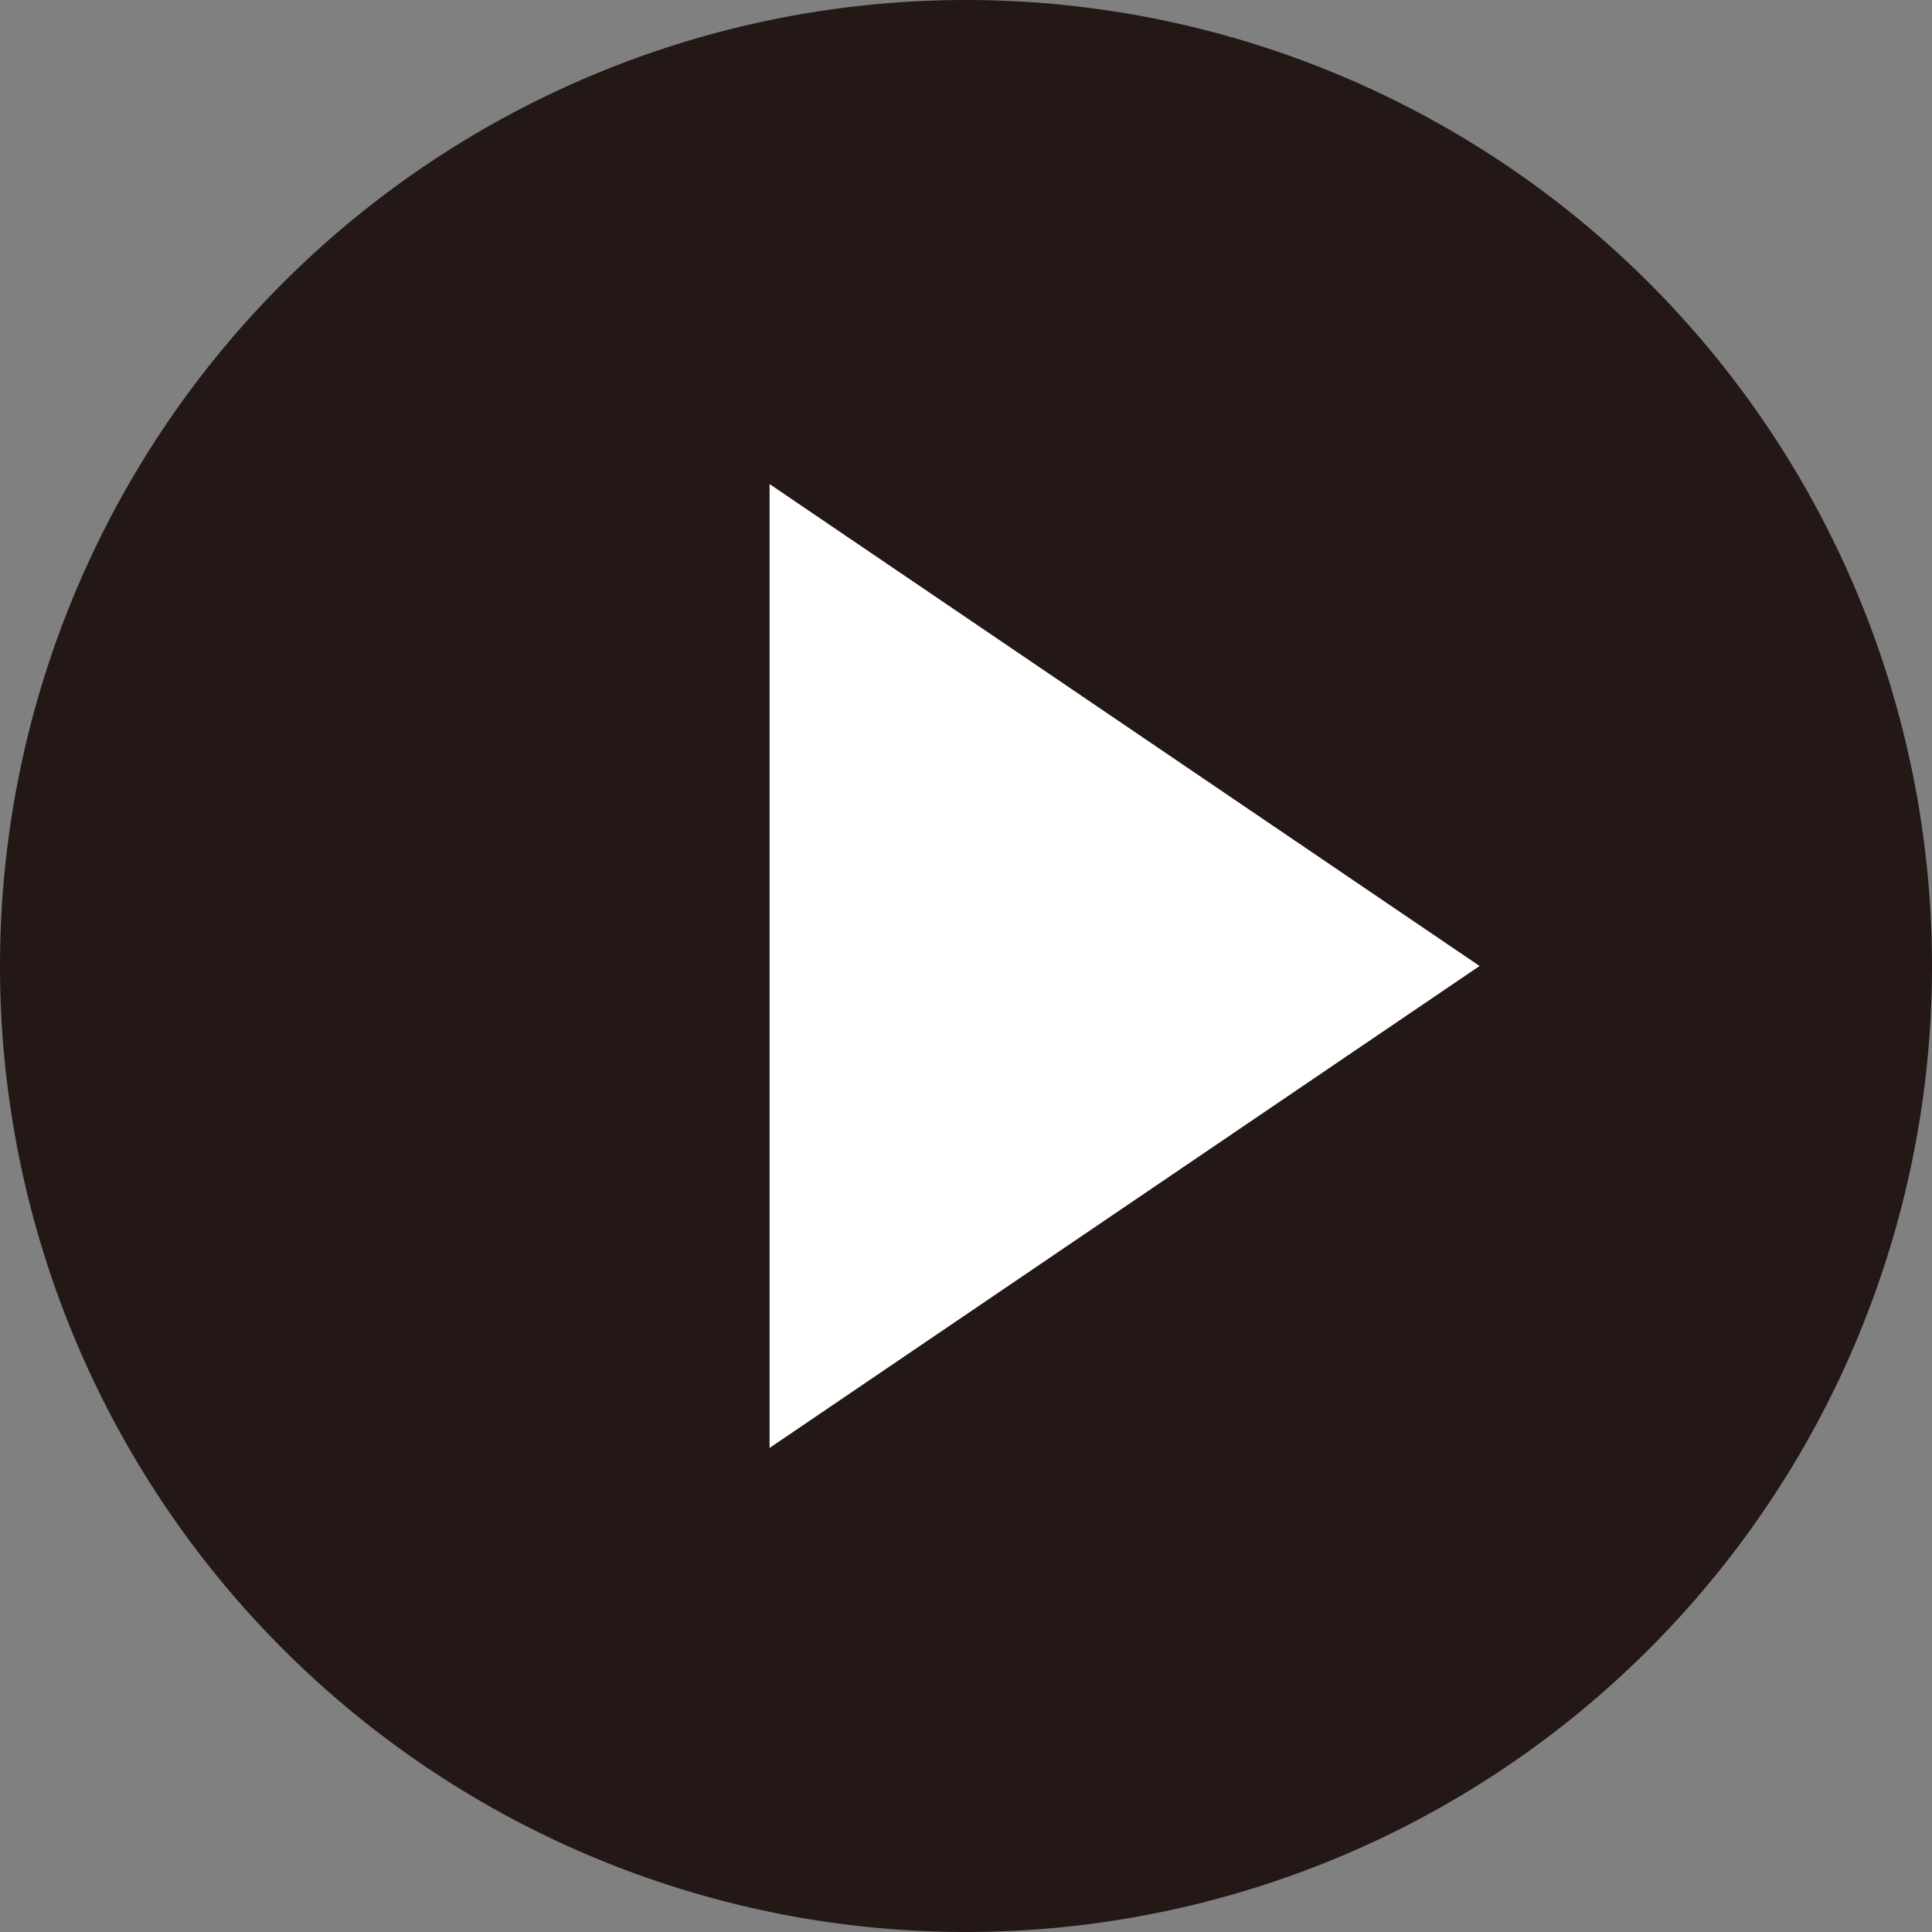
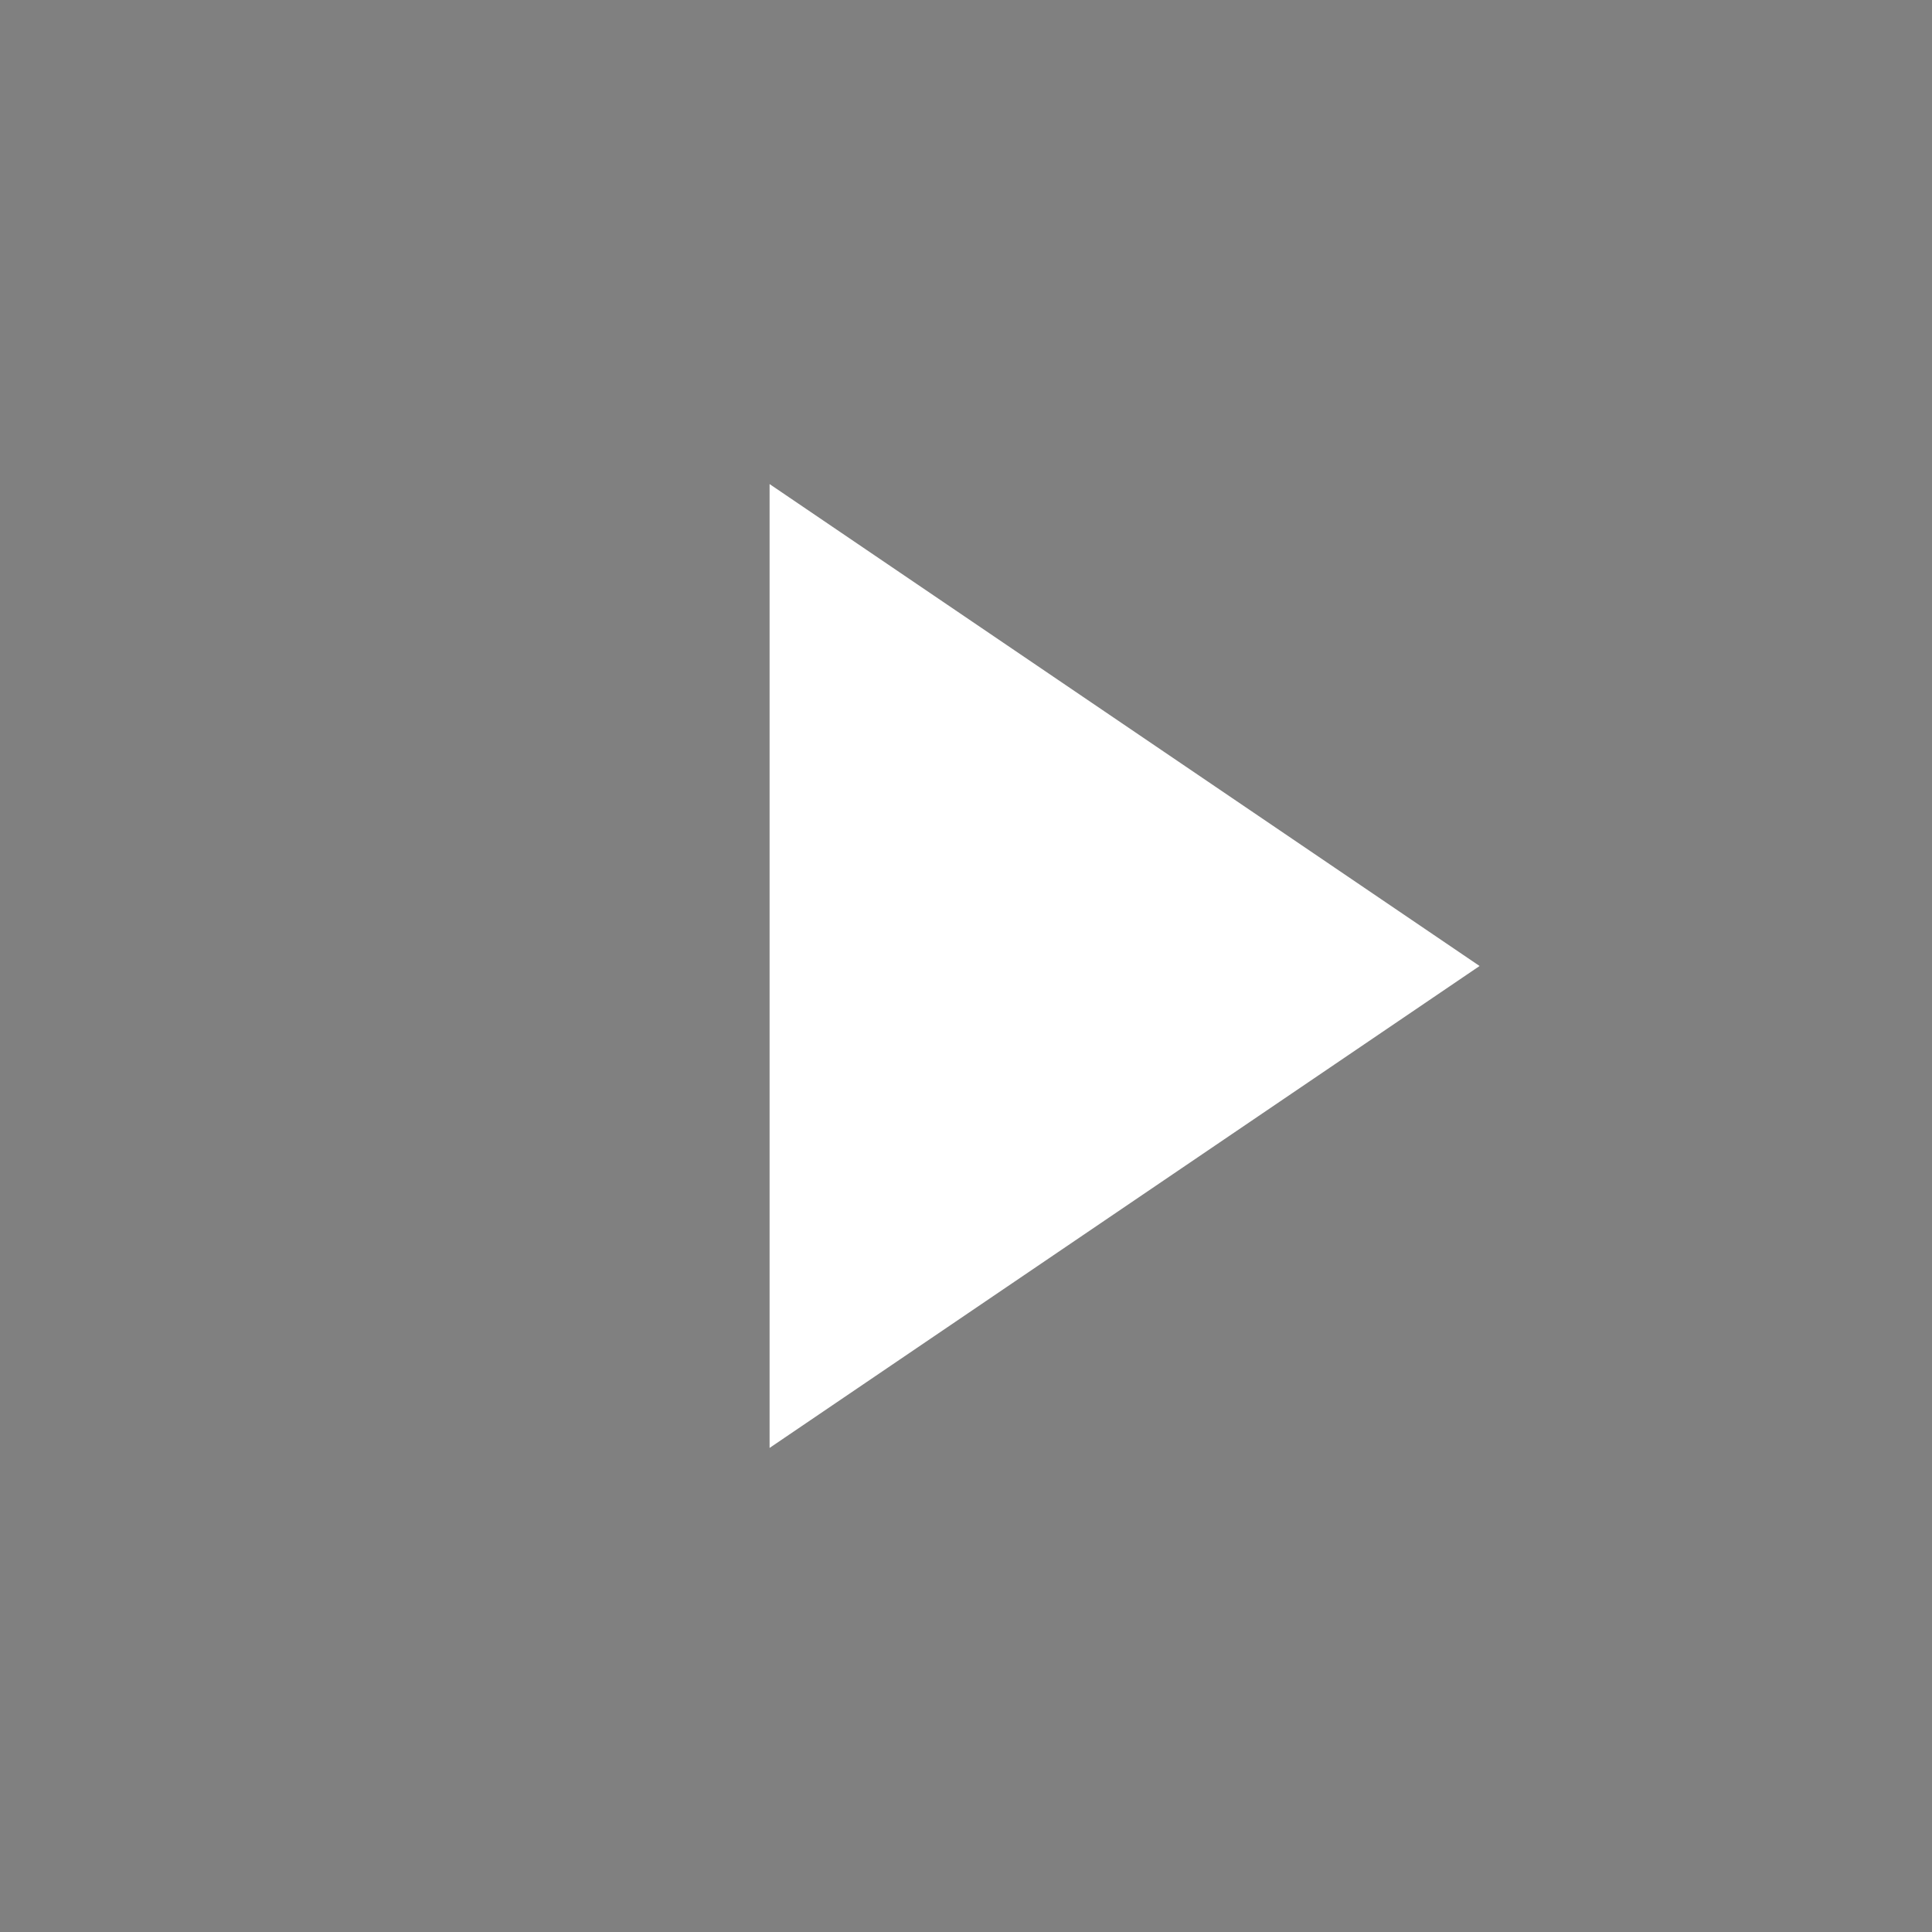
<svg xmlns="http://www.w3.org/2000/svg" width="36" height="36" viewBox="0 0 36 36">
  <rect x="0" y="0" width="36" height="36" fill="#808080" stroke="none" />
  <defs>
    <style>.cls-1{fill:#231815;}.cls-2{fill:#fff;}</style>
  </defs>
-   <path class="cls-1" d="M36,18A18,18,0,1,1,18,0,18,18,0,0,1,36,18Z" />
  <polygon class="cls-2" points="14.34 9.02 14.34 26.98 27.57 18 14.34 9.02" />
</svg>